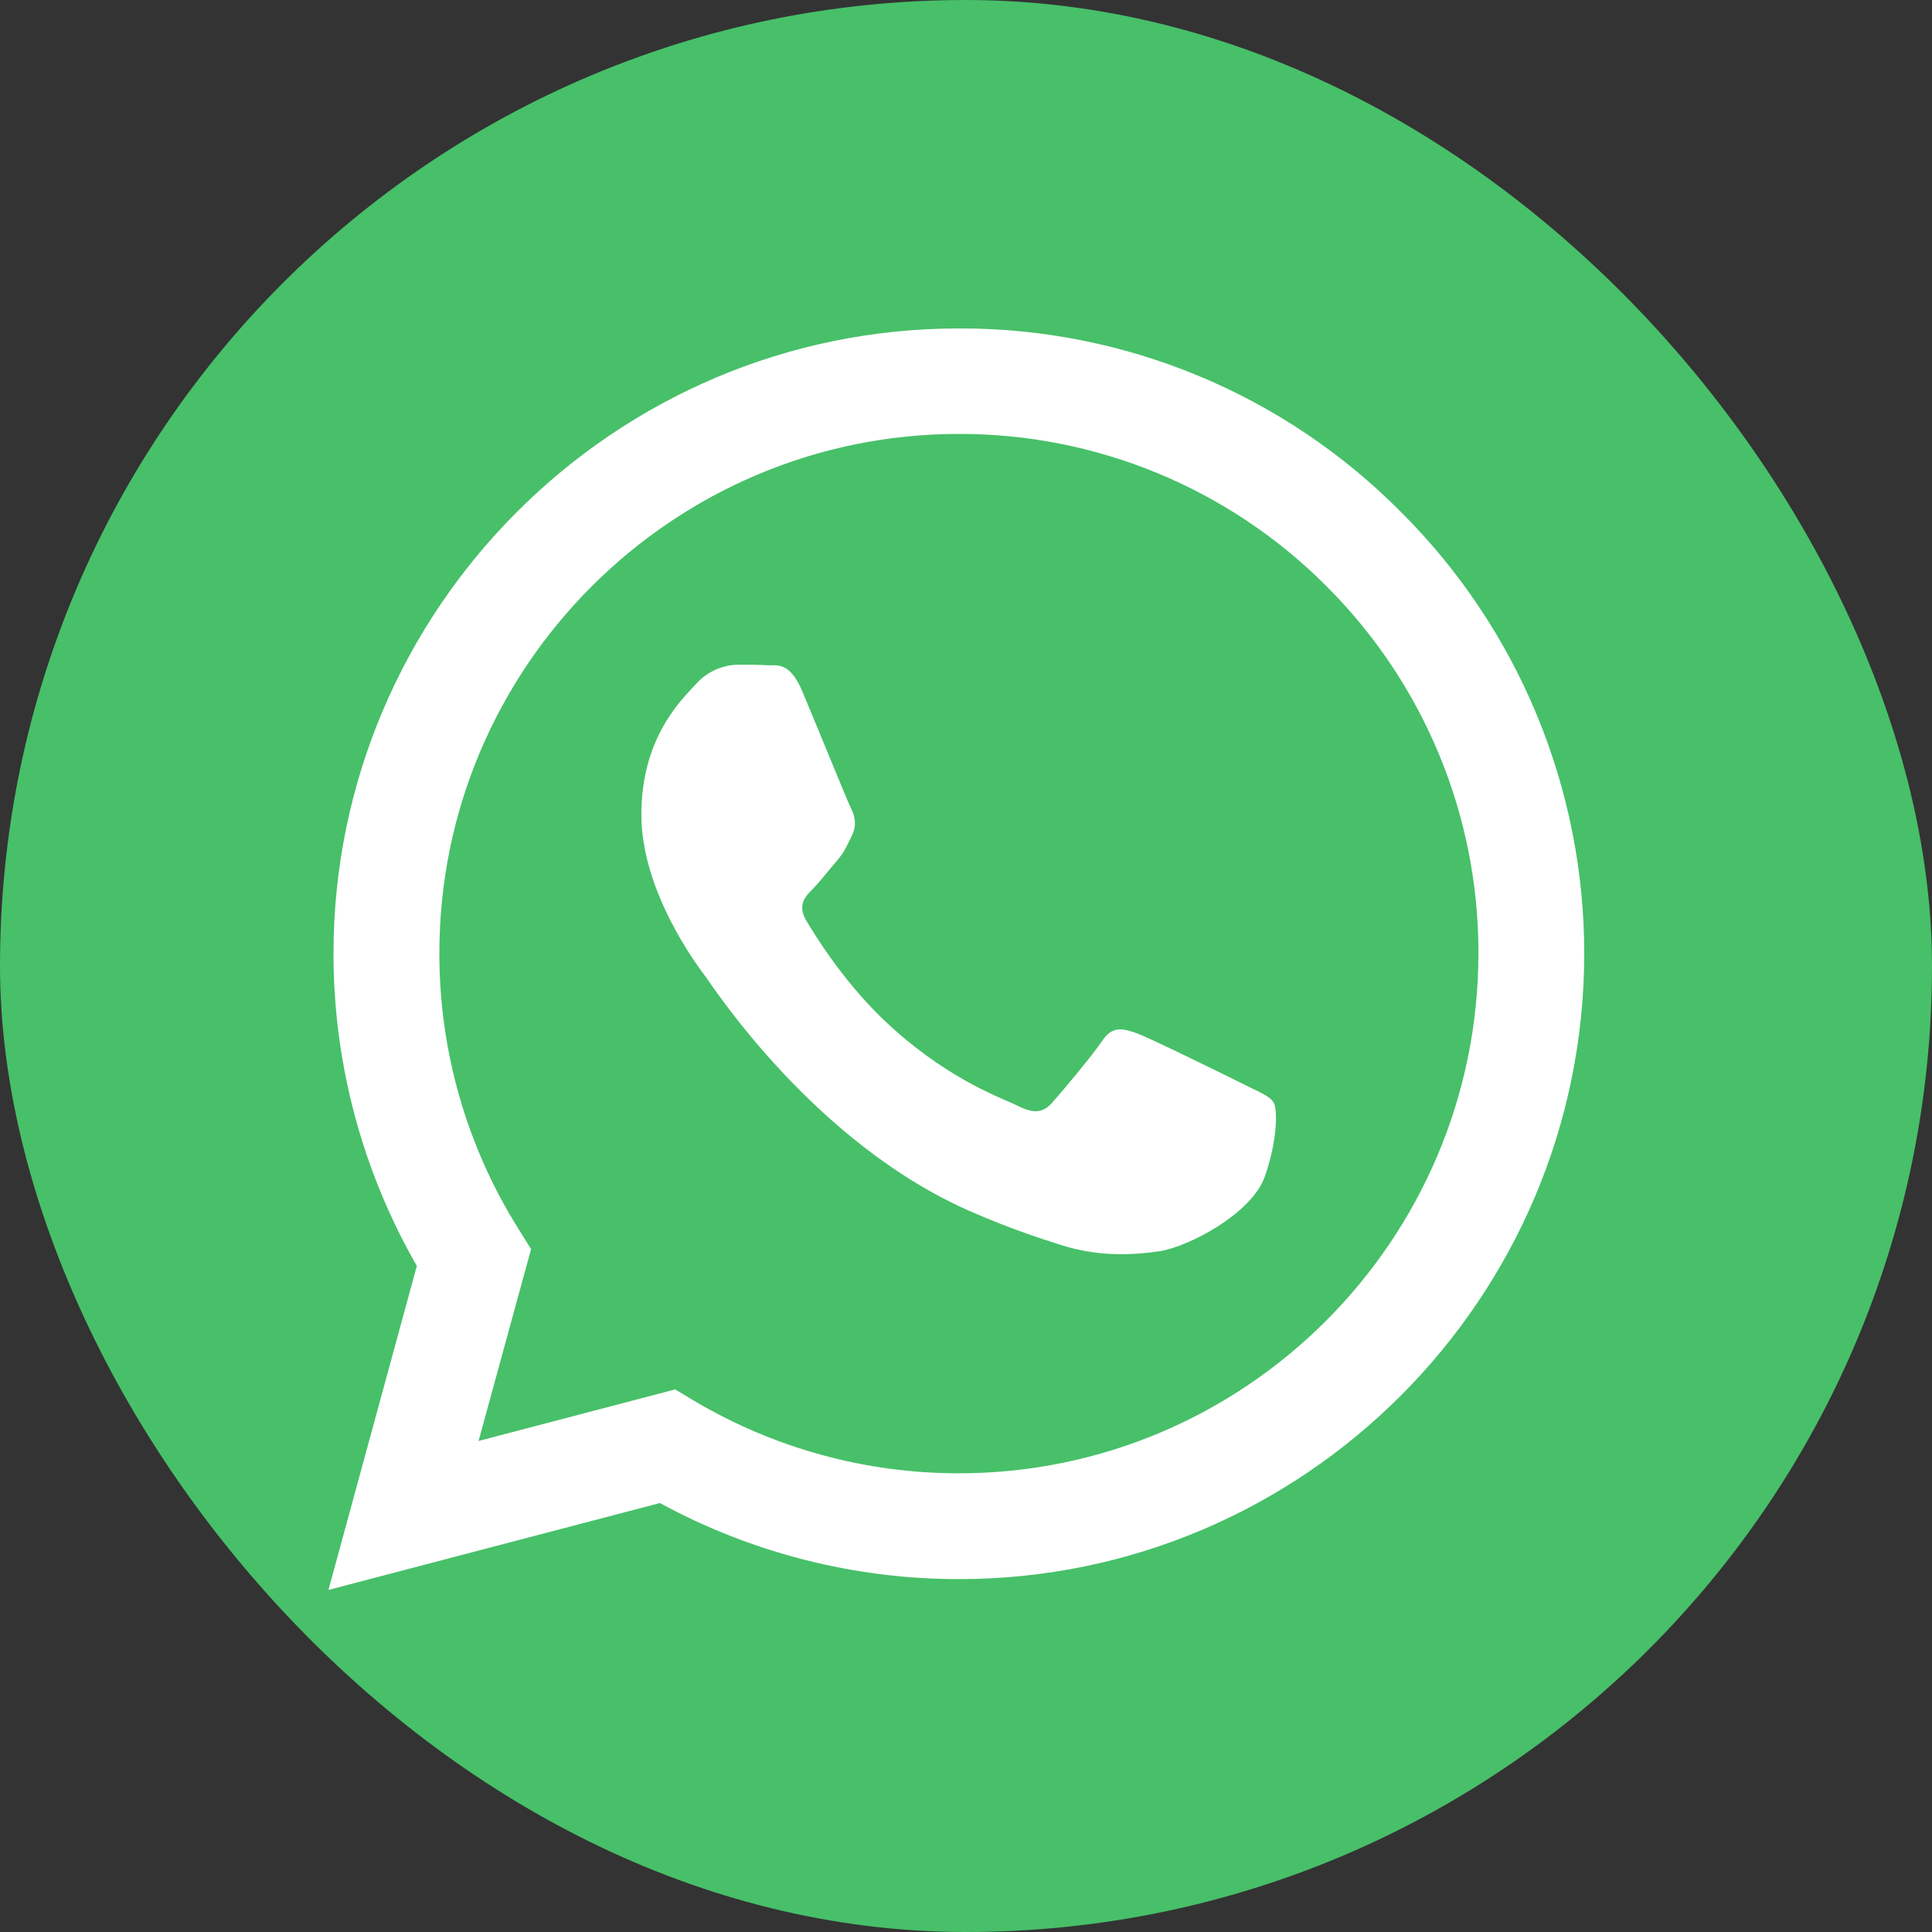
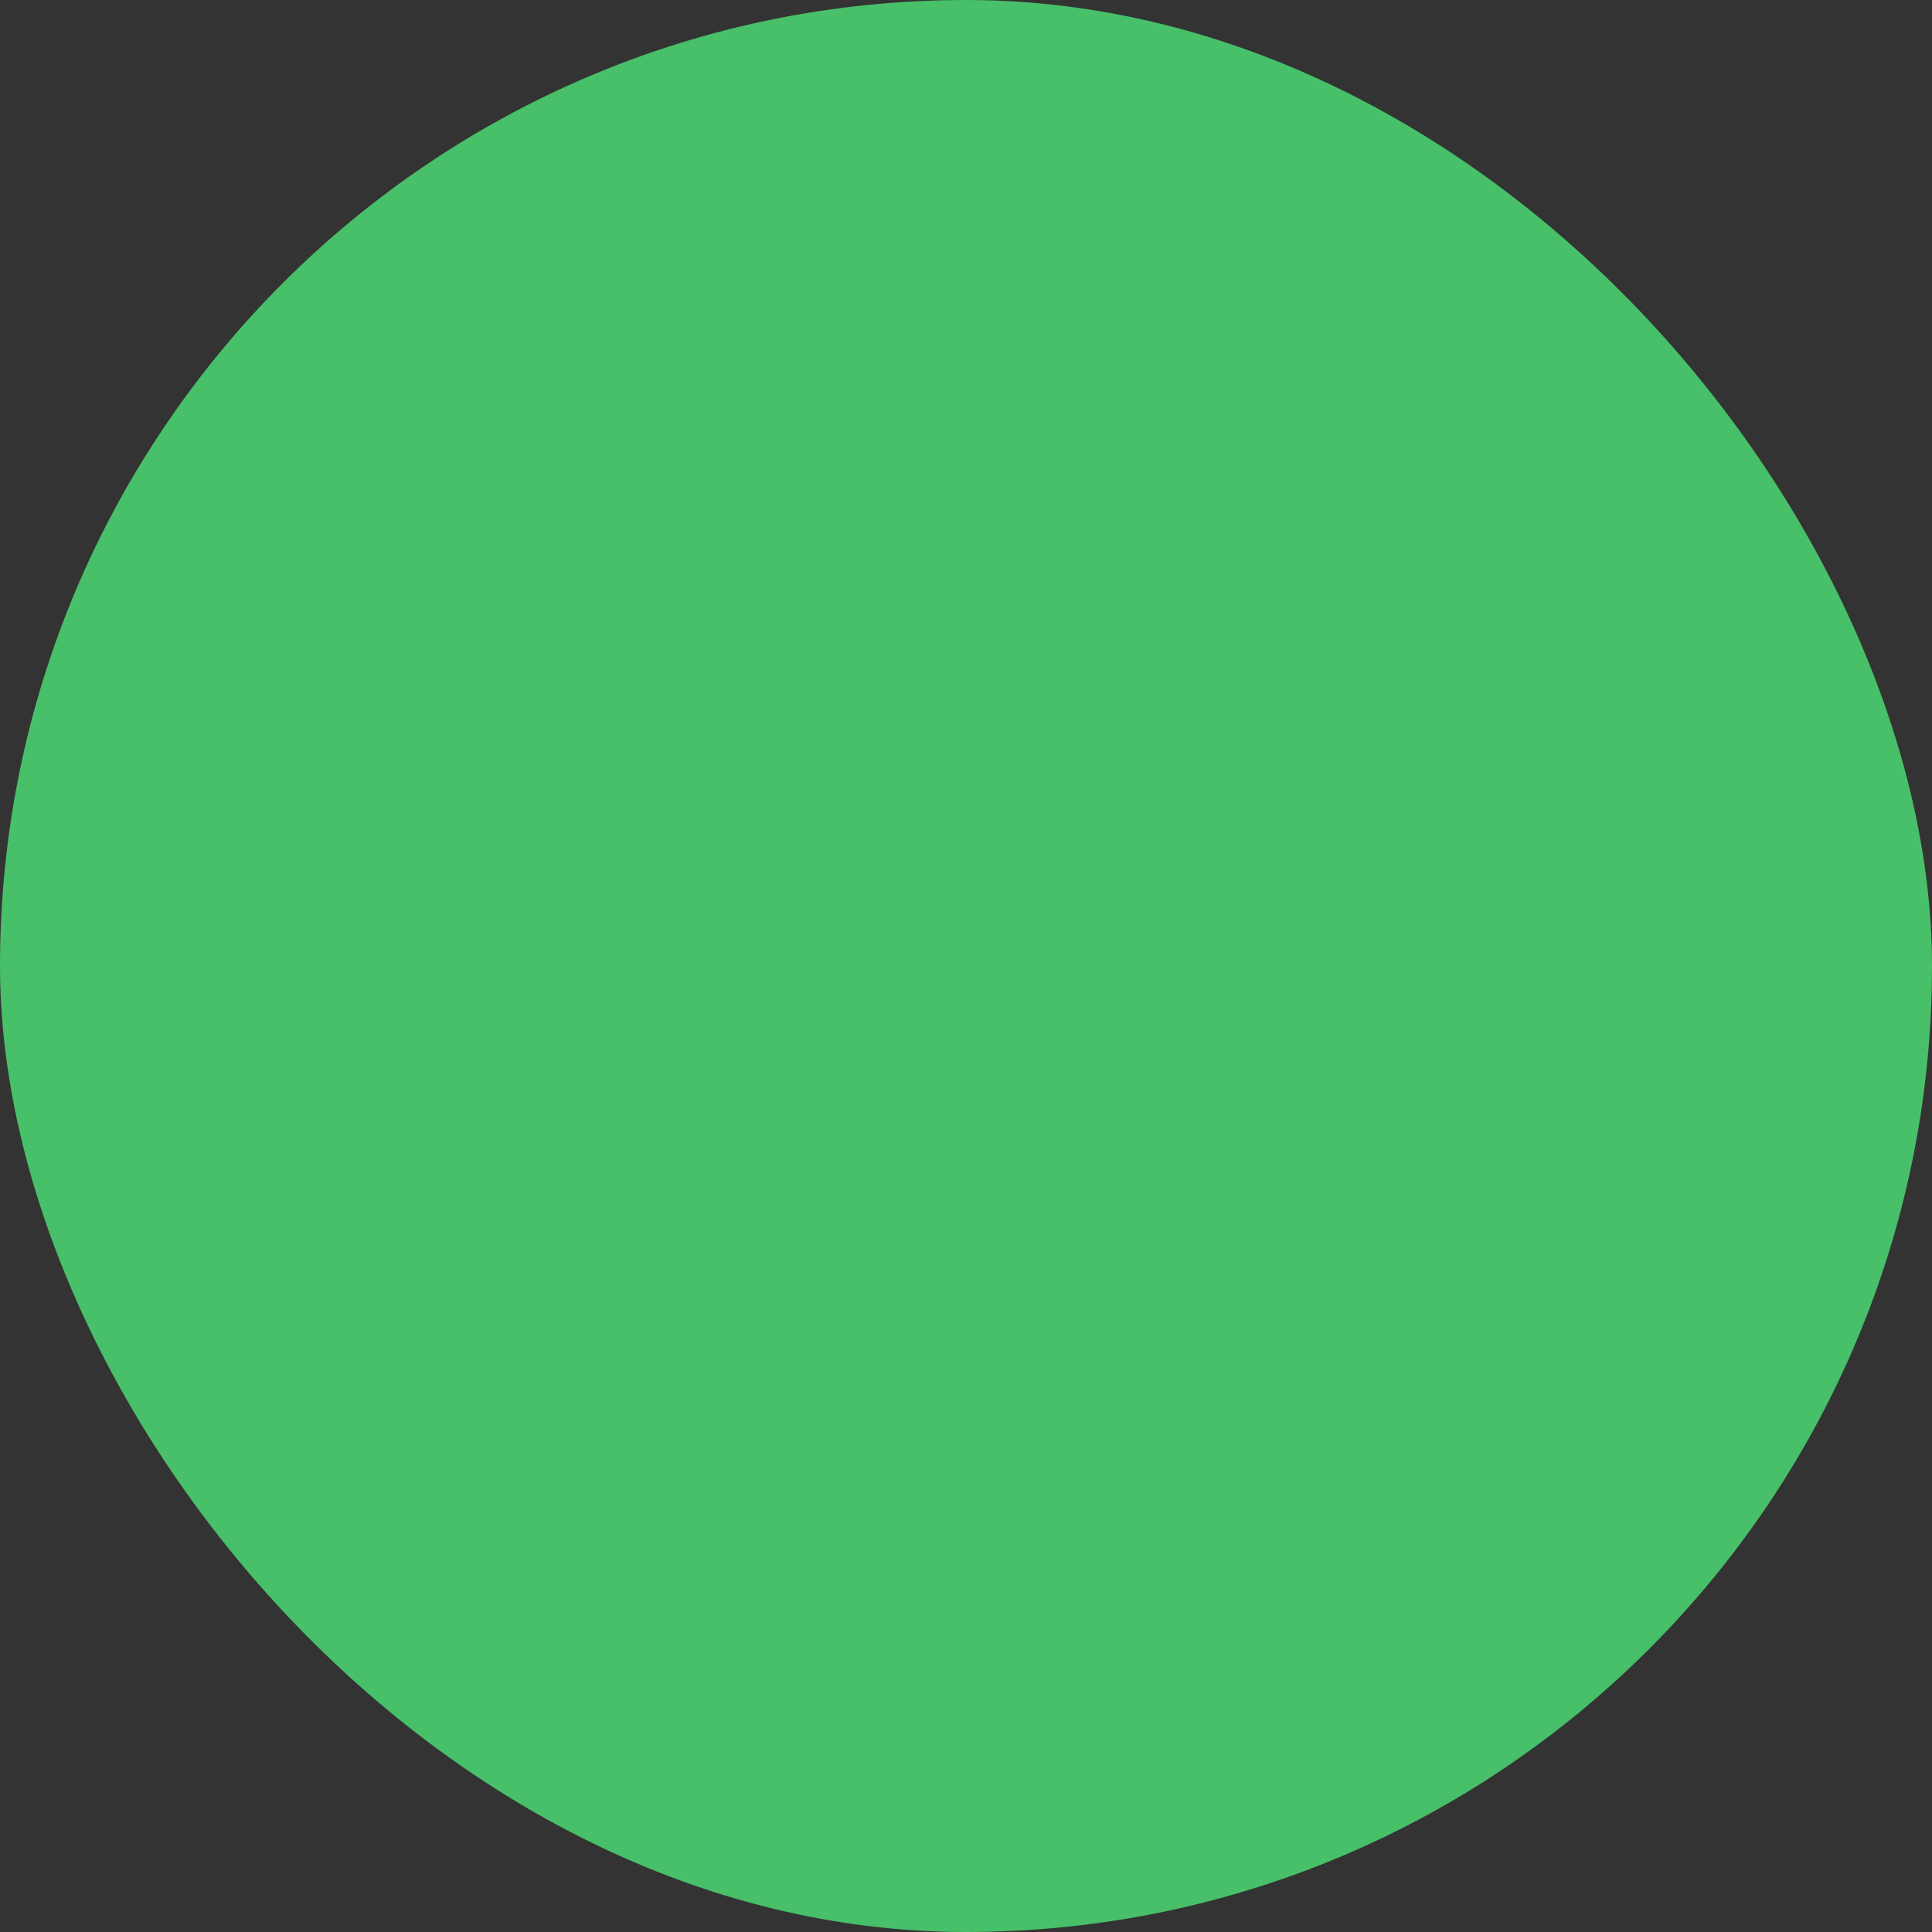
<svg xmlns="http://www.w3.org/2000/svg" width="100" height="100" viewBox="0 0 100 100" fill="none">
  <rect x="0" y="0" width="100" height="100" fill="#333333" stroke="none" />
  <rect width="100" height="100" rx="50" fill="#47C069" />
-   <path d="M72.504 26.492C69.51 23.471 65.946 21.076 62.017 19.446C58.089 17.817 53.875 16.985 49.622 17C31.801 17 17.277 31.52 17.261 49.345C17.261 55.054 18.755 60.608 21.575 65.526L17 82.294L34.156 77.797C38.902 80.38 44.219 81.734 49.622 81.735H49.639C67.464 81.735 81.984 67.215 82 49.374C82.004 45.122 81.167 40.911 79.536 36.984C77.906 33.057 75.518 29.491 72.504 26.492ZM49.622 76.258C44.803 76.26 40.072 74.963 35.927 72.504L34.948 71.916L24.77 74.585L27.488 64.656L26.851 63.632C24.157 59.349 22.732 54.389 22.742 49.329C22.742 34.532 34.809 22.46 49.639 22.46C53.172 22.454 56.671 23.147 59.935 24.5C63.199 25.852 66.163 27.837 68.656 30.34C71.157 32.834 73.141 35.798 74.491 39.062C75.841 42.326 76.532 45.825 76.523 49.357C76.507 64.208 64.44 76.258 49.622 76.258ZM64.375 56.123C63.571 55.719 59.6 53.765 58.853 53.487C58.111 53.222 57.568 53.083 57.037 53.891C56.495 54.695 54.944 56.527 54.479 57.054C54.013 57.597 53.532 57.658 52.724 57.258C51.92 56.85 49.312 56.001 46.227 53.238C43.819 51.096 42.208 48.443 41.726 47.639C41.261 46.831 41.681 46.399 42.085 45.995C42.44 45.636 42.889 45.048 43.293 44.583C43.701 44.117 43.836 43.775 44.101 43.236C44.366 42.689 44.24 42.224 44.04 41.82C43.836 41.416 42.224 37.429 41.542 35.821C40.889 34.234 40.224 34.454 39.726 34.434C39.261 34.405 38.718 34.405 38.176 34.405C37.766 34.415 37.362 34.51 36.991 34.684C36.619 34.857 36.288 35.105 36.017 35.413C35.274 36.221 33.197 38.176 33.197 42.163C33.197 46.15 36.094 49.982 36.502 50.525C36.902 51.067 42.191 59.225 50.308 62.734C52.226 63.571 53.736 64.065 54.915 64.44C56.854 65.061 58.604 64.967 60 64.767C61.551 64.53 64.779 62.808 65.46 60.918C66.129 59.025 66.129 57.409 65.925 57.07C65.725 56.727 65.183 56.527 64.375 56.123Z" fill="white" />
</svg>